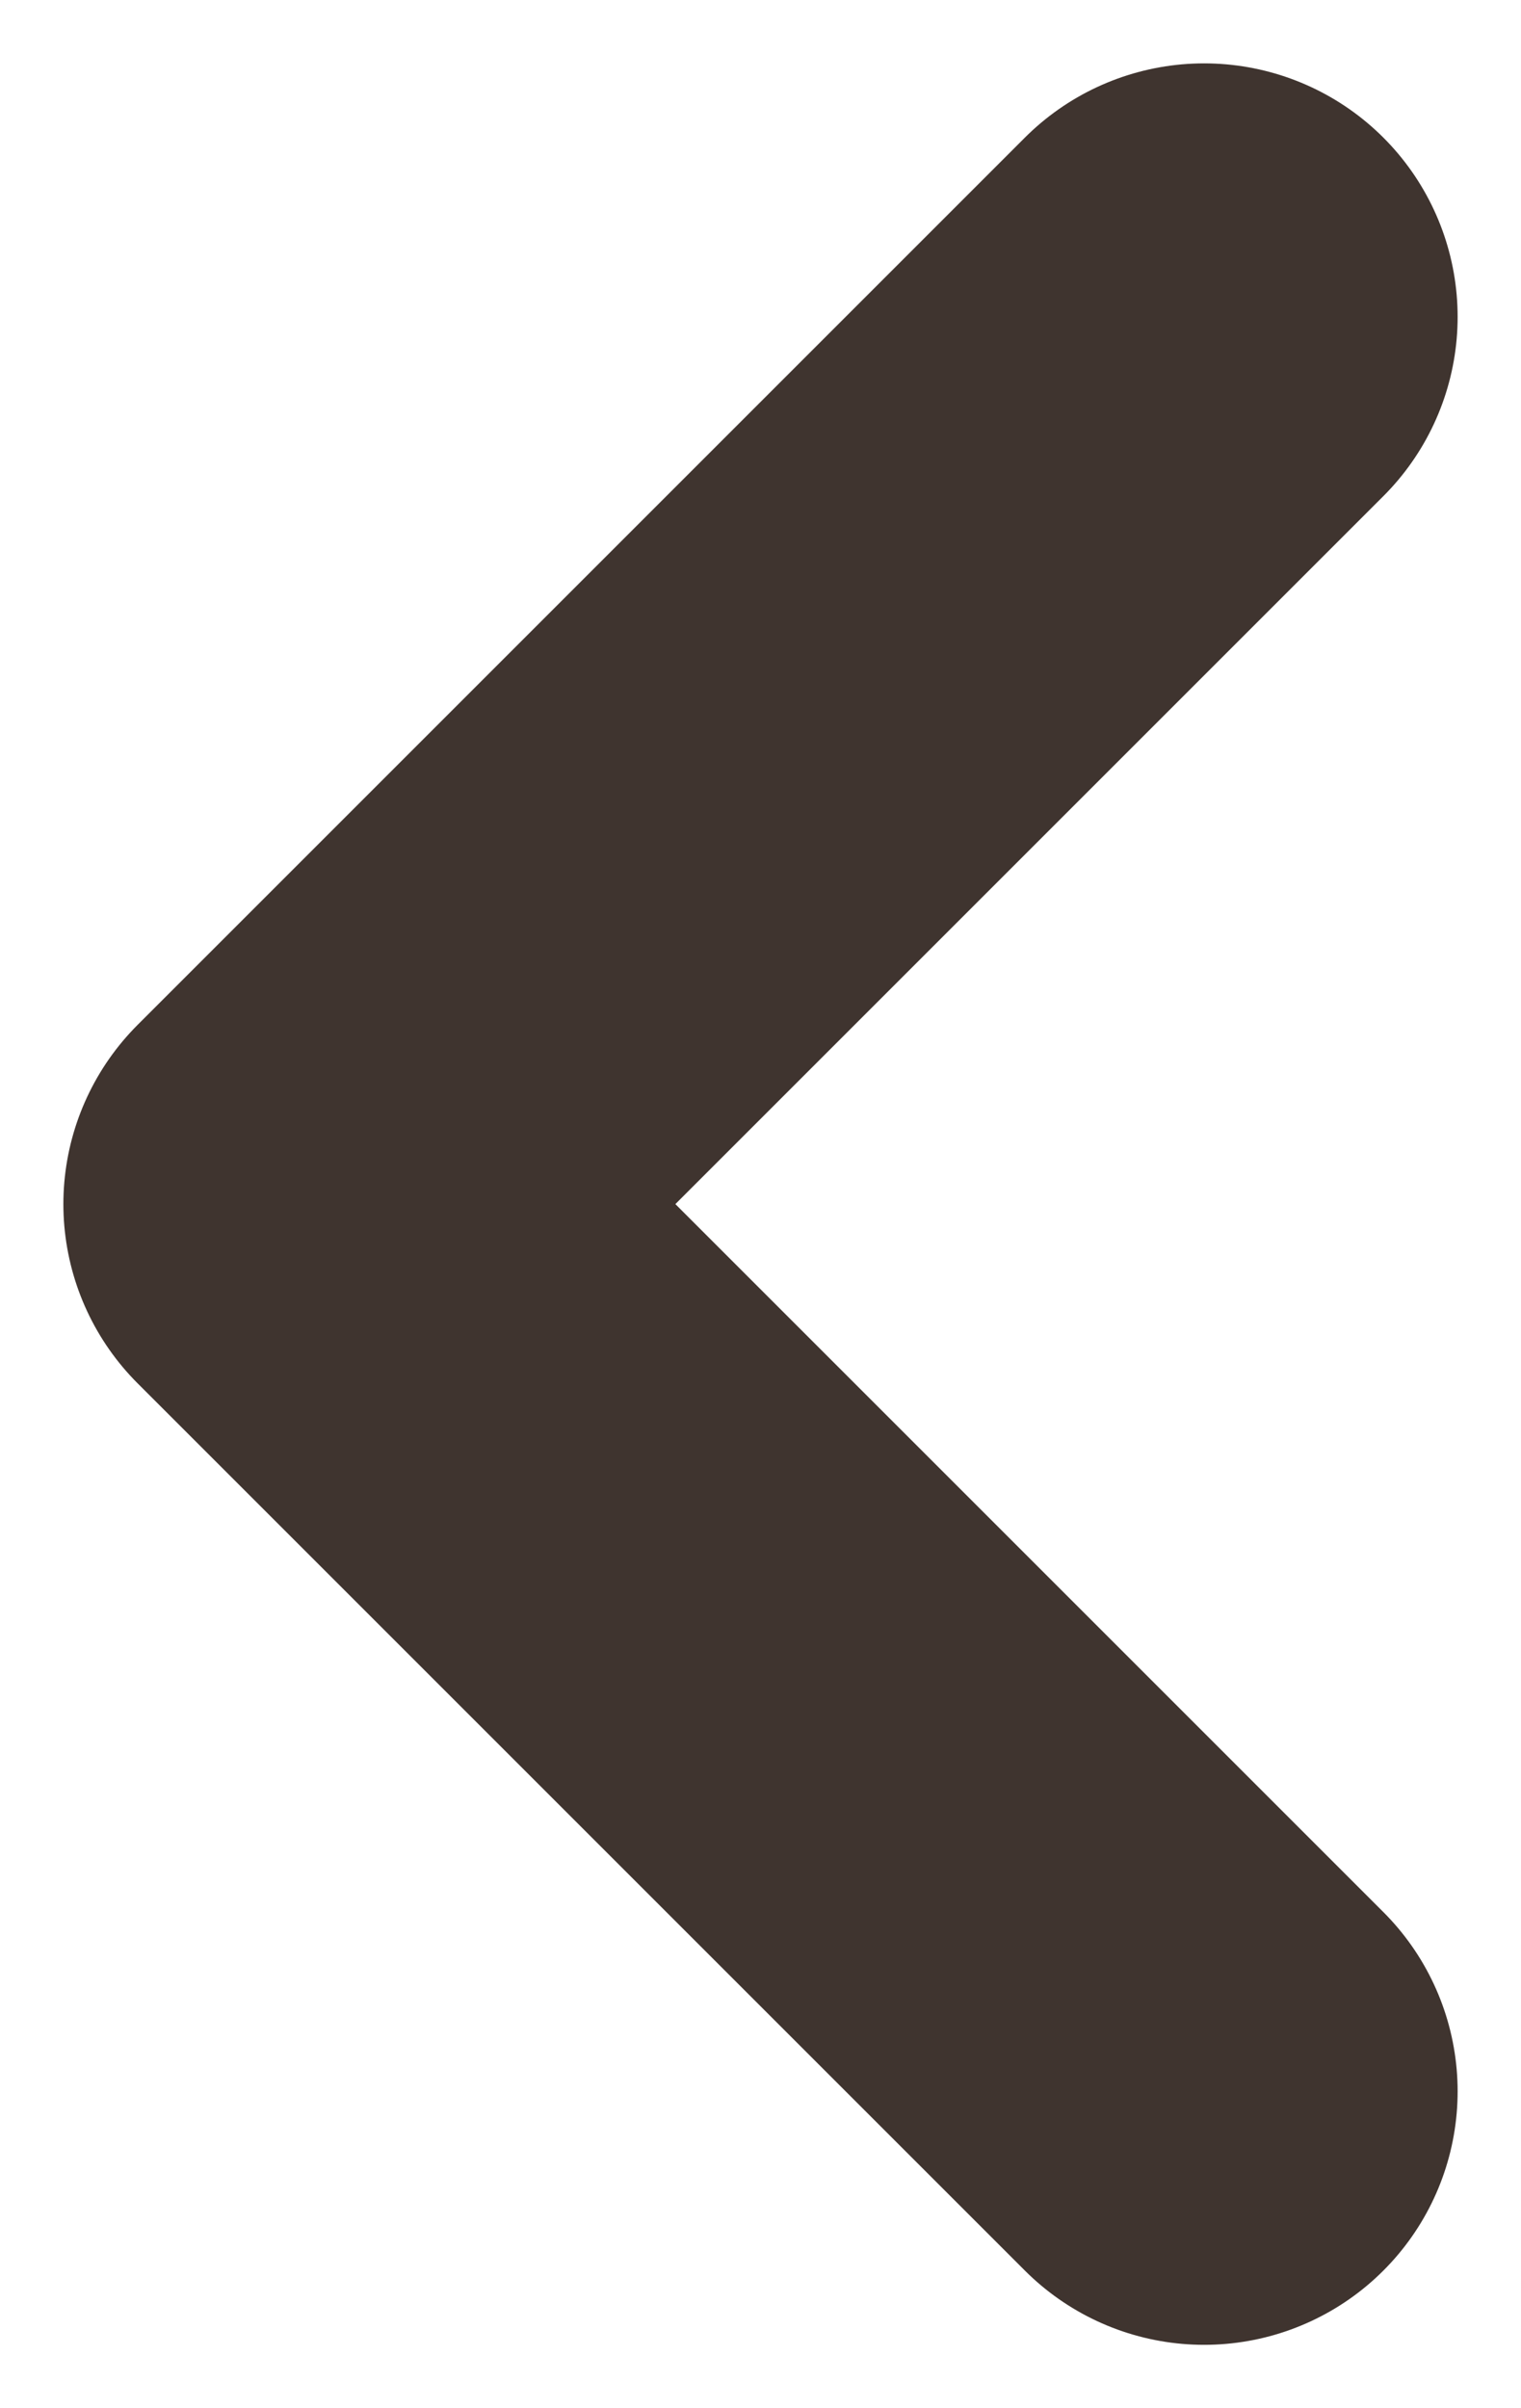
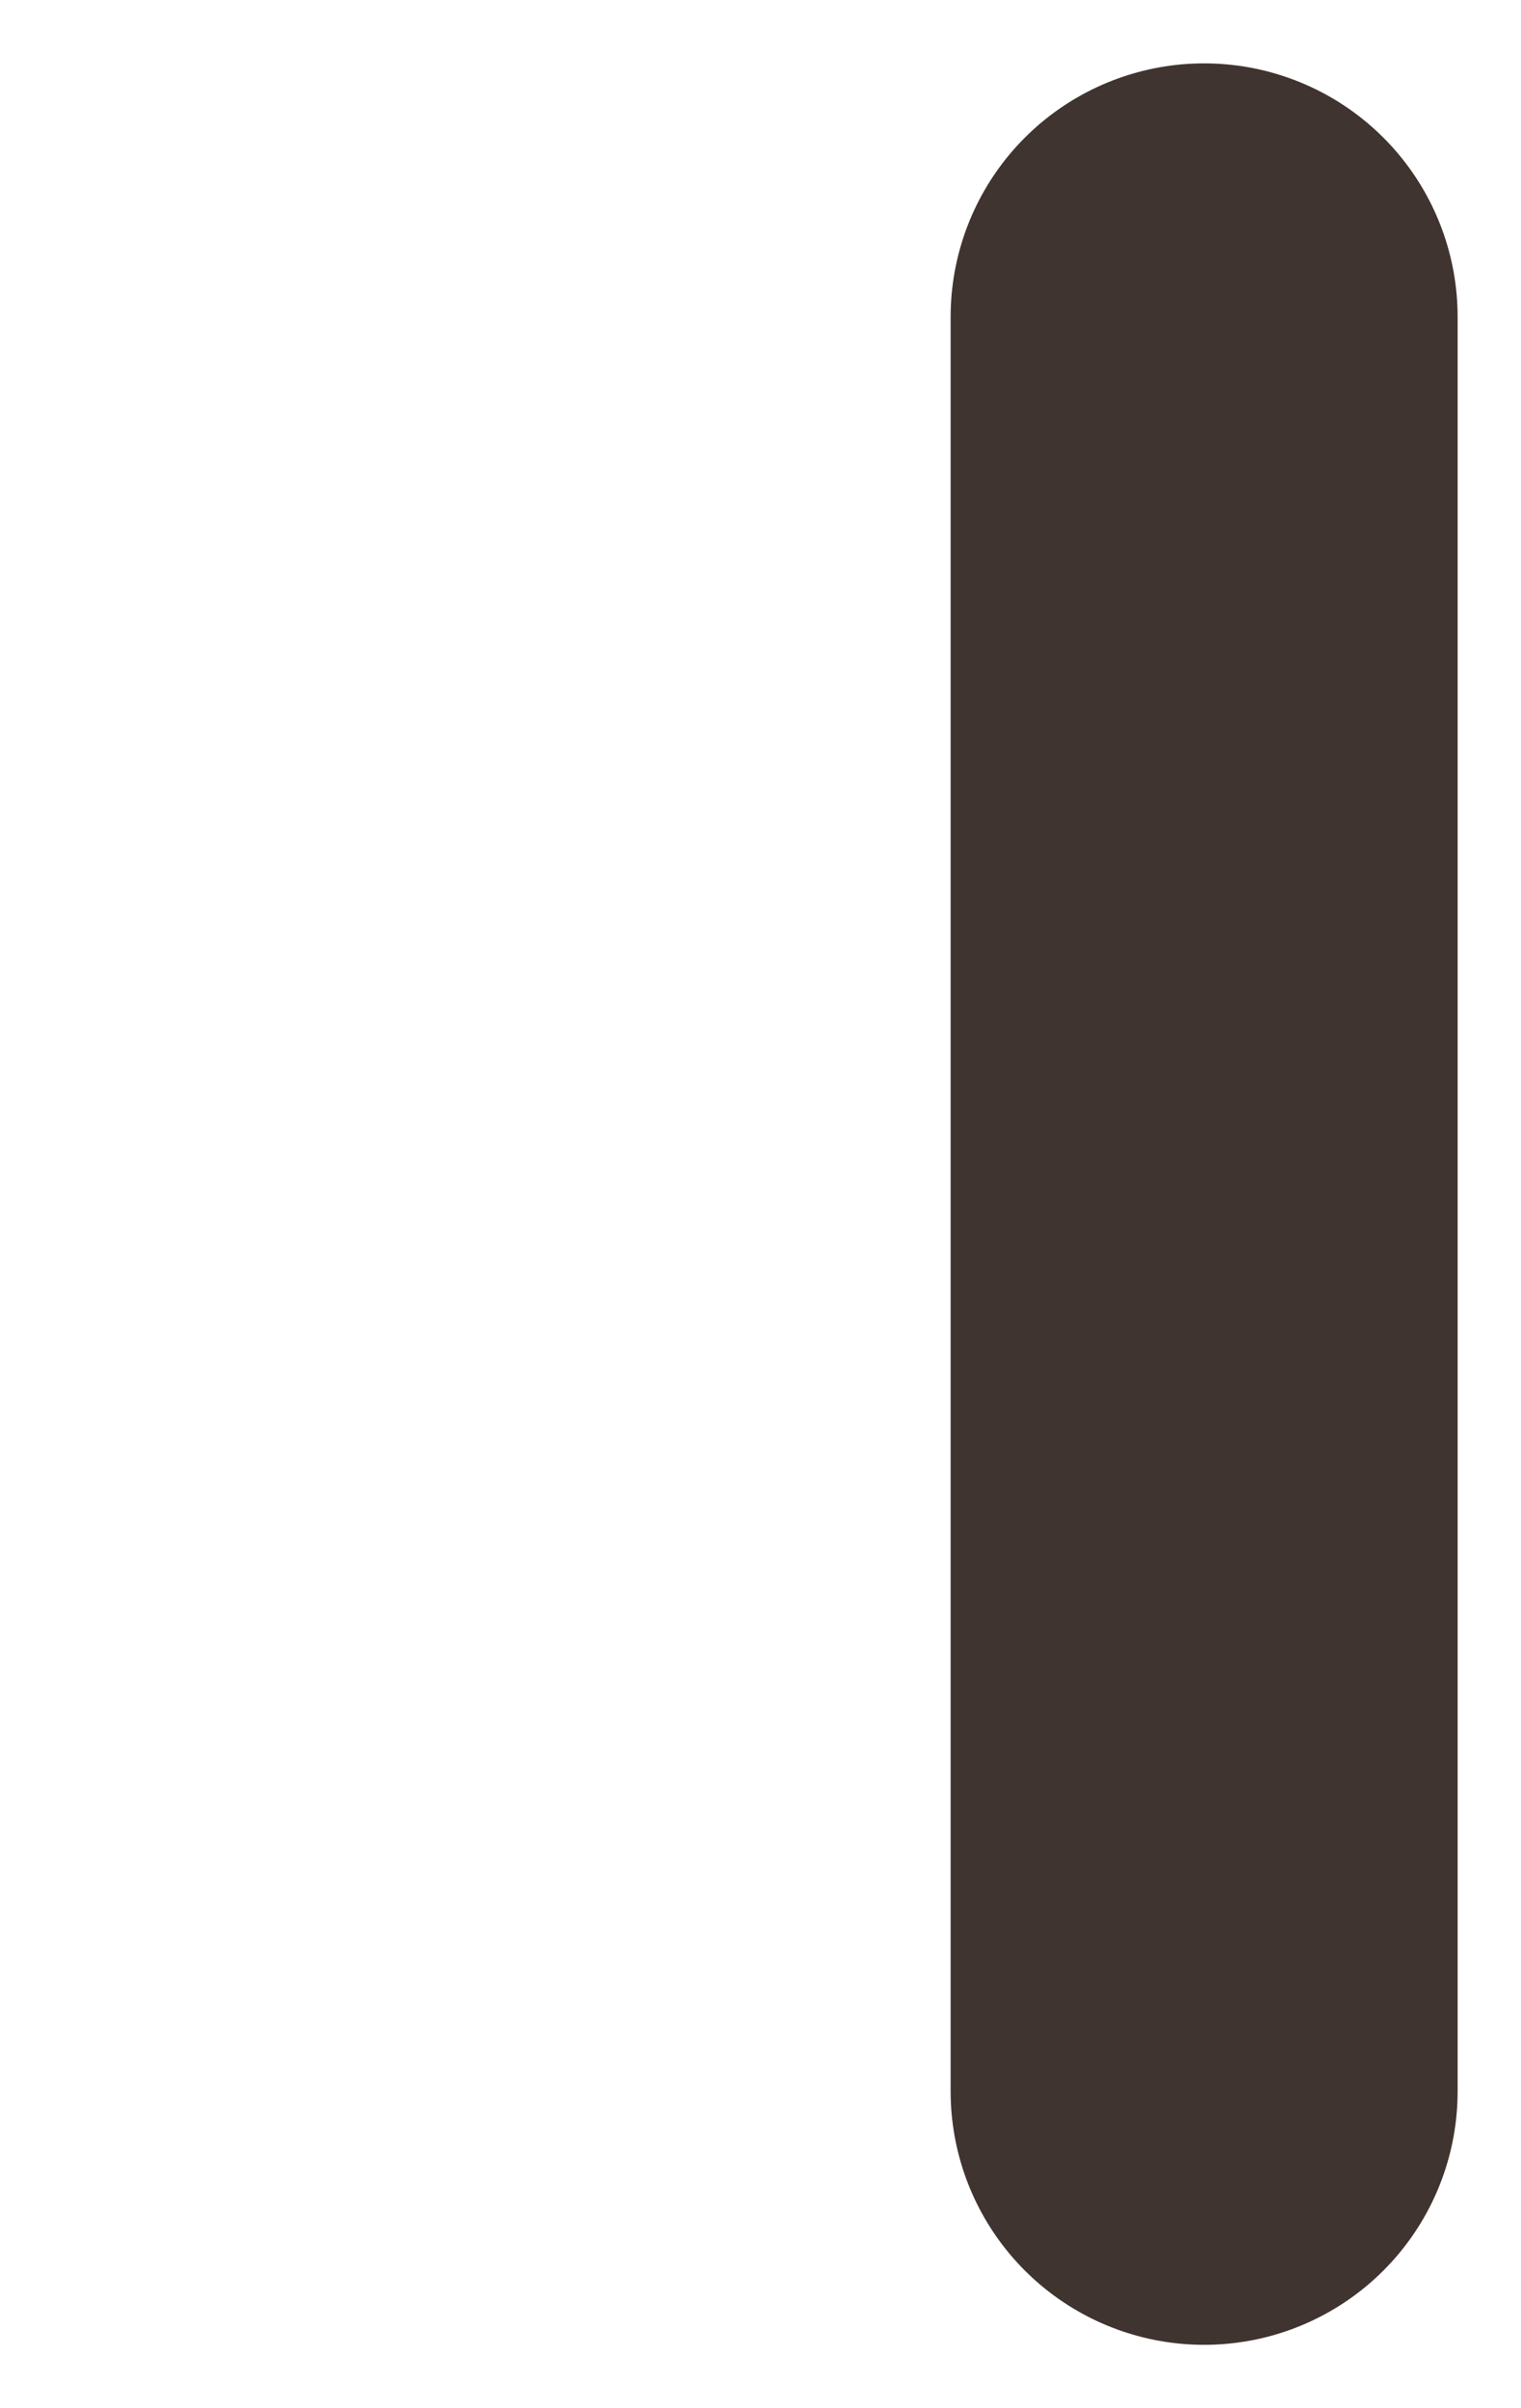
<svg xmlns="http://www.w3.org/2000/svg" width="12" height="19" viewBox="0 0 12 19" fill="none">
-   <path d="M9.5 2.5L2.5 9.5L9.5 16.5" stroke="#3F342F" stroke-width="4" stroke-linecap="round" stroke-linejoin="round" />
+   <path d="M9.5 2.5L9.5 16.5" stroke="#3F342F" stroke-width="4" stroke-linecap="round" stroke-linejoin="round" />
</svg>